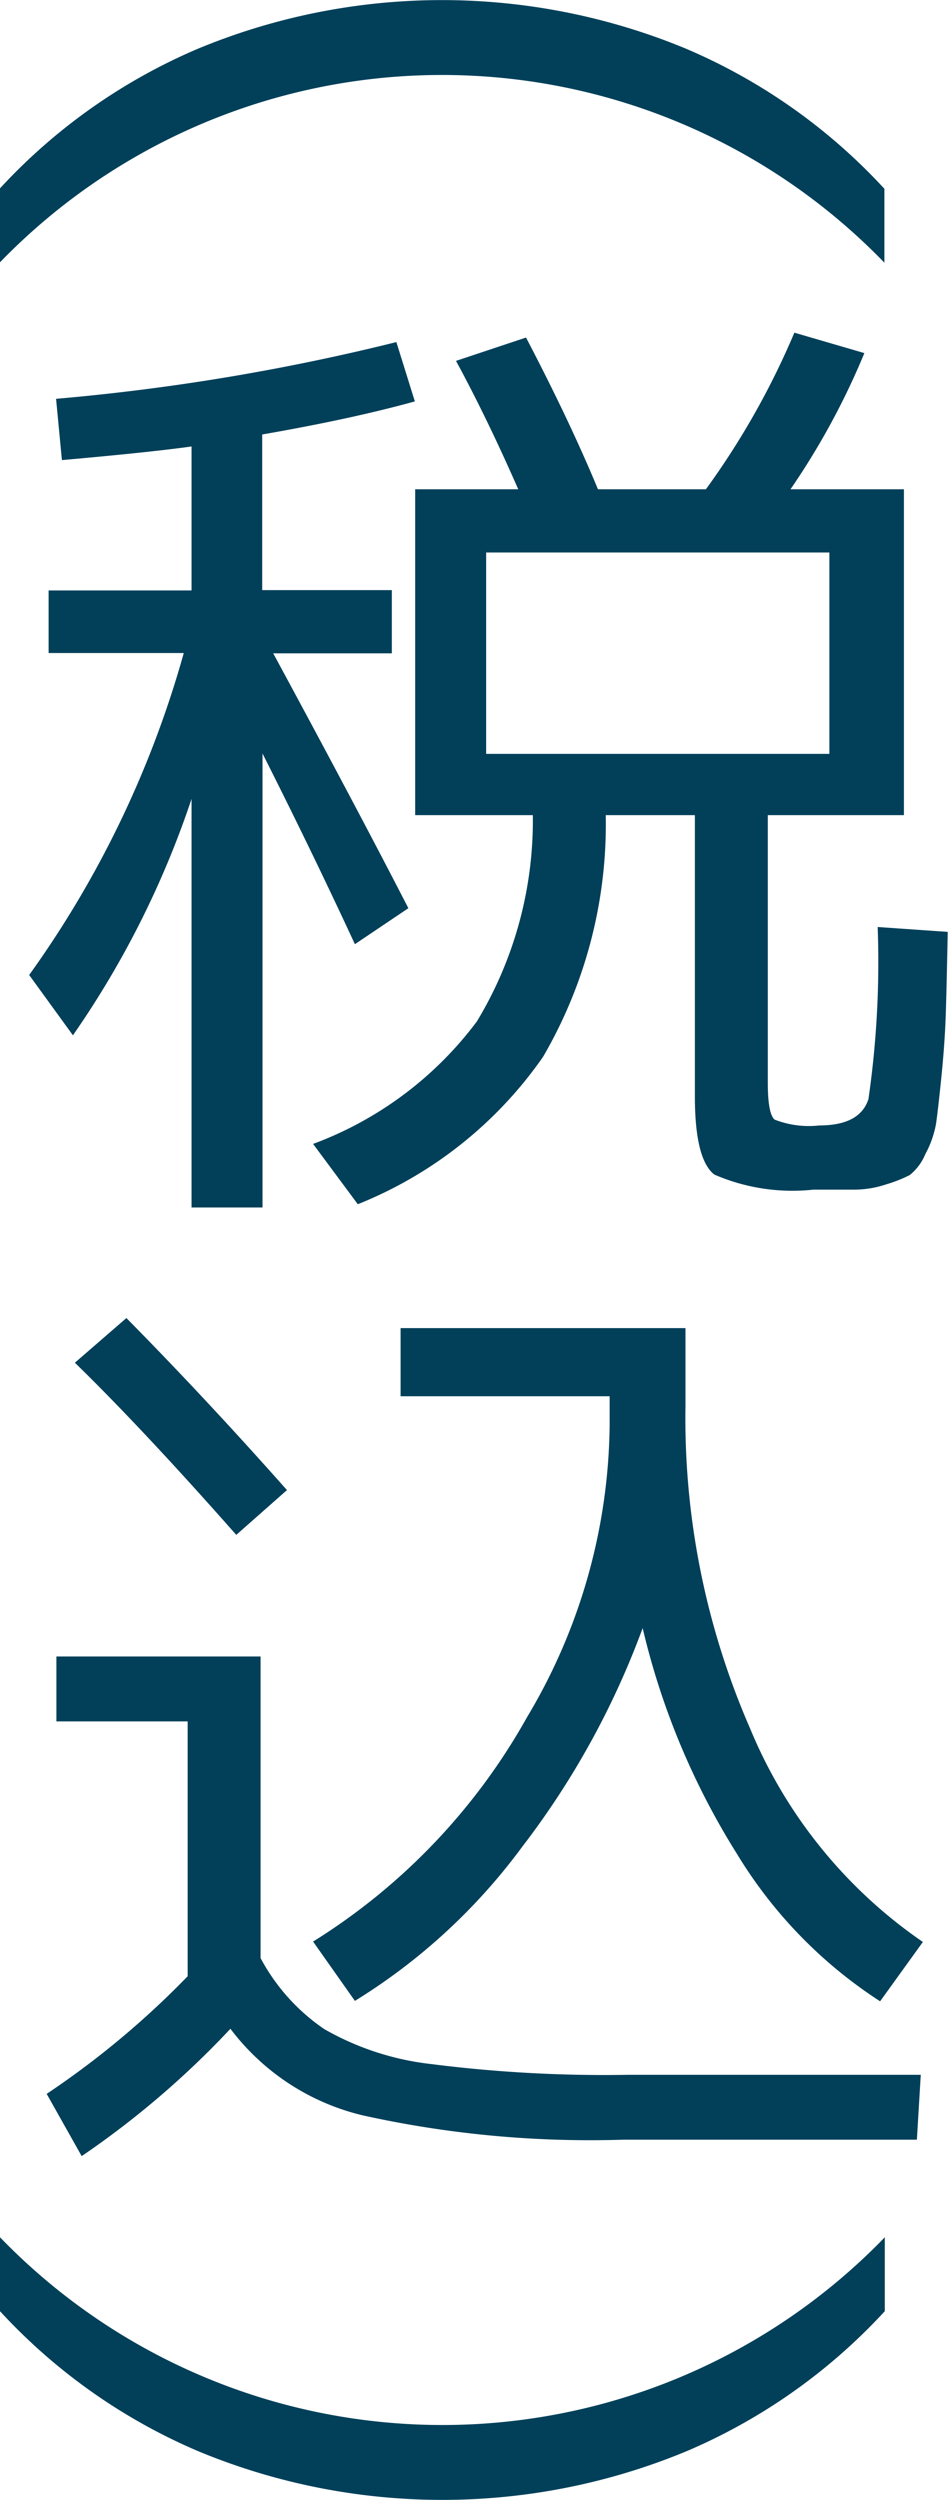
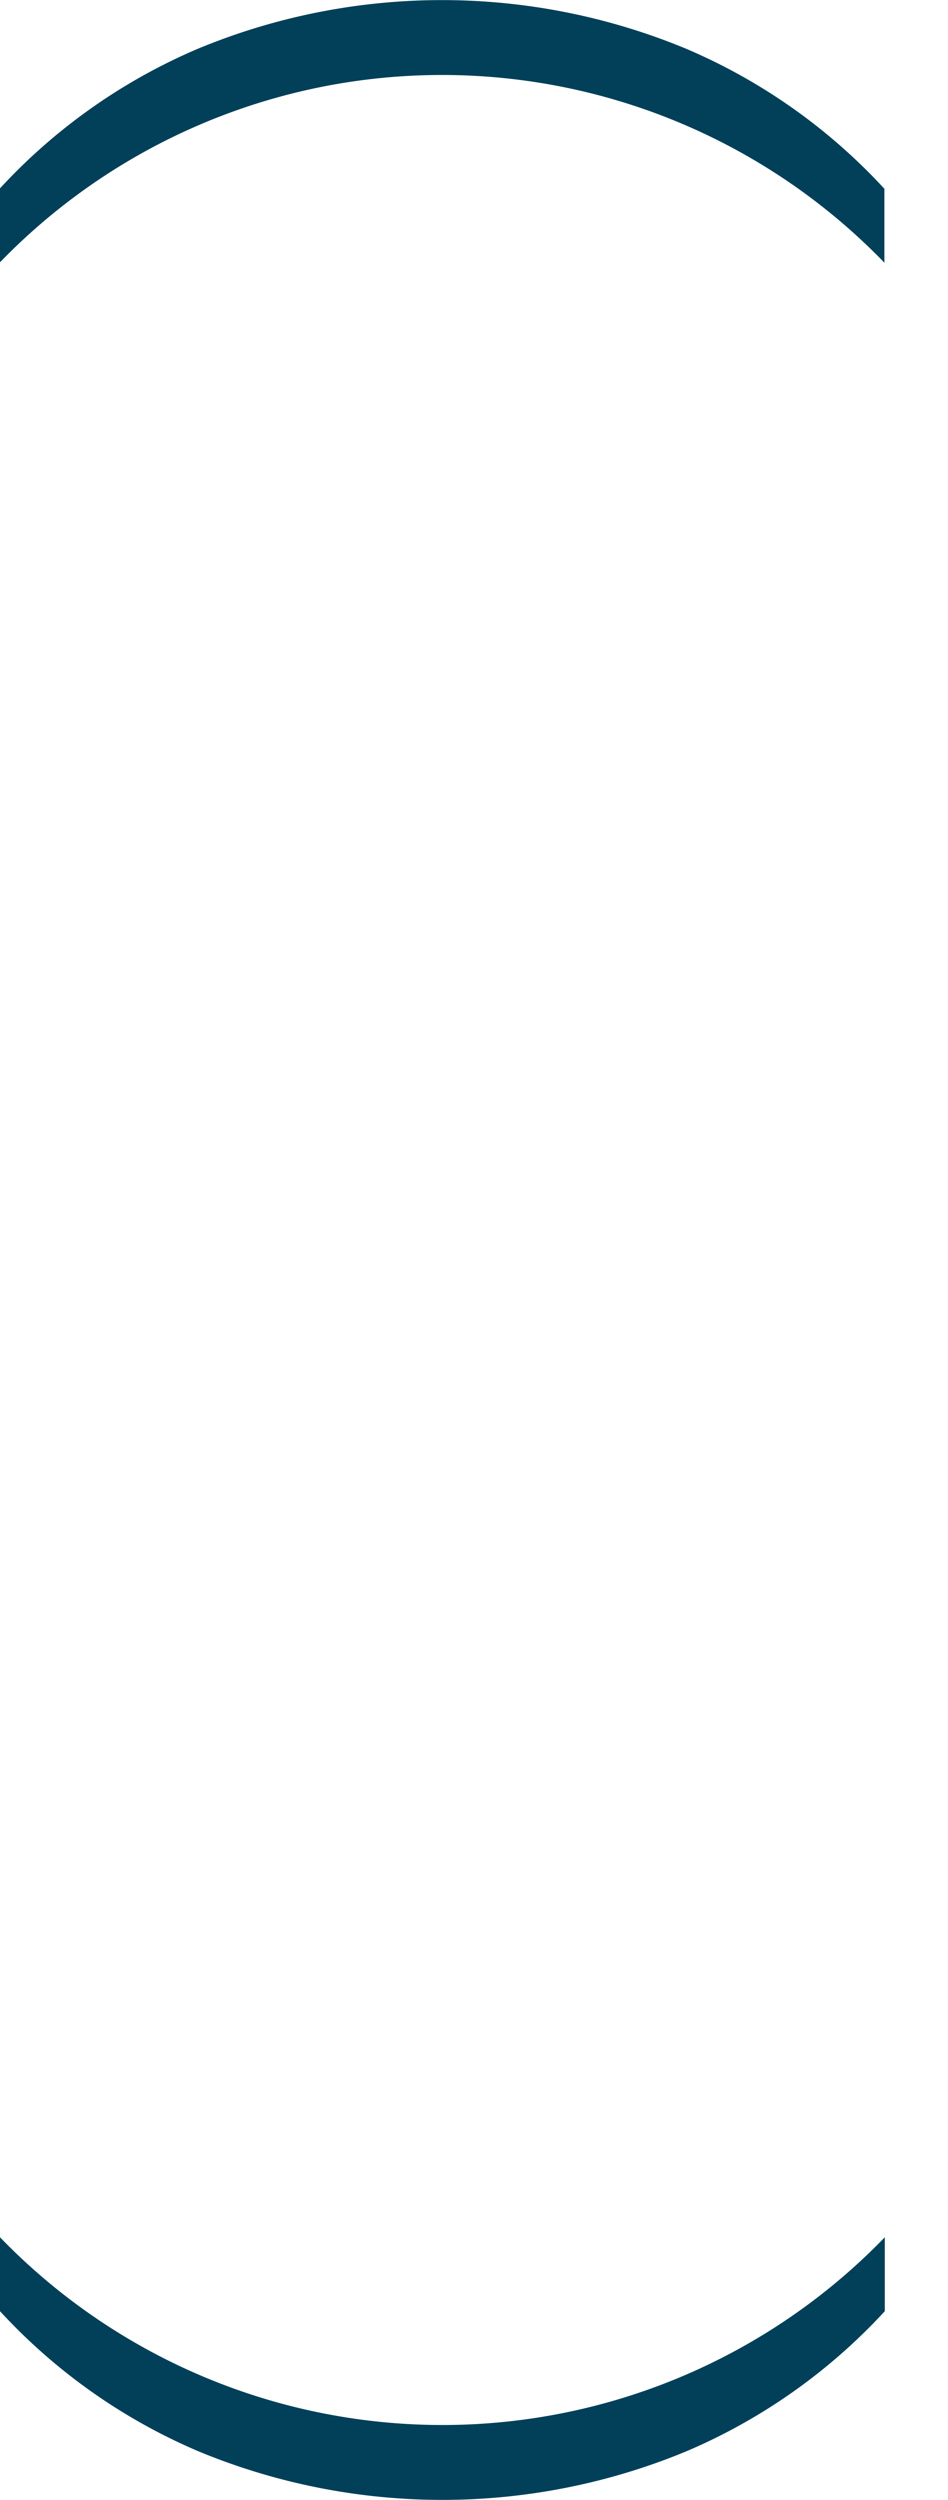
<svg xmlns="http://www.w3.org/2000/svg" width="11.7" height="30.84" viewBox="0 0 11.7 30.84">
  <g transform="translate(-1383.657 -2169.299)">
    <path d="M1386.1,2169.9a7.862,7.862,0,0,1,6.024,0,7.11,7.11,0,0,1,2.448,1.728v.912a7.594,7.594,0,0,0-10.92,0v-.912A7.109,7.109,0,0,1,1386.1,2169.9Z" fill="#02405a" />
-     <path d="M1384.257,2176.583h1.764v-1.776q-.516.072-1.6.168l-.072-.756a27.046,27.046,0,0,0,4.2-.7l.228.732q-.78.216-1.884.408v1.92h1.6v.78h-1.464q1.02,1.884,1.668,3.144l-.66.444q-.528-1.14-1.14-2.352v5.6h-.876v-5.04a11.454,11.454,0,0,1-1.464,2.916l-.54-.744a12.612,12.612,0,0,0,1.908-3.972h-1.668Zm5.4,2.772h-.876v-4.02h1.272q-.384-.876-.768-1.584l.864-.288q.54,1.032.888,1.872h1.332a9.712,9.712,0,0,0,1.092-1.932l.864.252a9.1,9.1,0,0,1-.912,1.68h1.4v4.02h-1.68v3.3q0,.384.084.456a1.159,1.159,0,0,0,.552.072q.5,0,.606-.324a11.819,11.819,0,0,0,.114-2.124l.864.06q-.012.684-.024,1.032t-.054.762q-.042.414-.066.576a1.236,1.236,0,0,1-.132.372.645.645,0,0,1-.192.258,1.684,1.684,0,0,1-.288.114,1.251,1.251,0,0,1-.384.066h-.516a2.423,2.423,0,0,1-1.224-.186q-.24-.186-.24-.966v-3.468h-1.1a5.7,5.7,0,0,1-.774,2.982,5.089,5.089,0,0,1-2.286,1.818l-.552-.744a4.455,4.455,0,0,0,2.022-1.512,4.79,4.79,0,0,0,.69-2.544Zm0-.756h4.236v-2.484h-4.236Z" fill="#02405a" />
-     <path d="M1384.353,2189.734h2.52v3.721a2.462,2.462,0,0,0,.786.876,3.425,3.425,0,0,0,1.326.432,16.908,16.908,0,0,0,2.412.132h3.624l-.048.8h-3.612a12.991,12.991,0,0,1-3.228-.3,2.883,2.883,0,0,1-1.632-1.068,11,11,0,0,1-1.836,1.571l-.432-.768a10.71,10.71,0,0,0,1.74-1.451v-3.144h-1.62Zm2.844-2.051-.624.551q-1.164-1.318-1.992-2.124l.636-.551Q1386.2,2186.555,1387.2,2187.683Zm4.392,1.7a10.212,10.212,0,0,1-1.488,2.7,7.352,7.352,0,0,1-2.064,1.9l-.516-.732a7.662,7.662,0,0,0,2.64-2.767,7.139,7.139,0,0,0,1.02-3.6v-.36h-2.58v-.841h3.516v.961a9.567,9.567,0,0,0,.8,3.984,5.945,5.945,0,0,0,2.13,2.628l-.528.732a5.661,5.661,0,0,1-1.77-1.824A9.182,9.182,0,0,1,1391.589,2189.386Z" fill="#02405a" />
    <path d="M1392.129,2199.539a7.862,7.862,0,0,1-6.024,0,7.109,7.109,0,0,1-2.448-1.728v-.912a7.594,7.594,0,0,0,10.92,0v.912A7.11,7.11,0,0,1,1392.129,2199.539Z" fill="#02405a" />
  </g>
</svg>